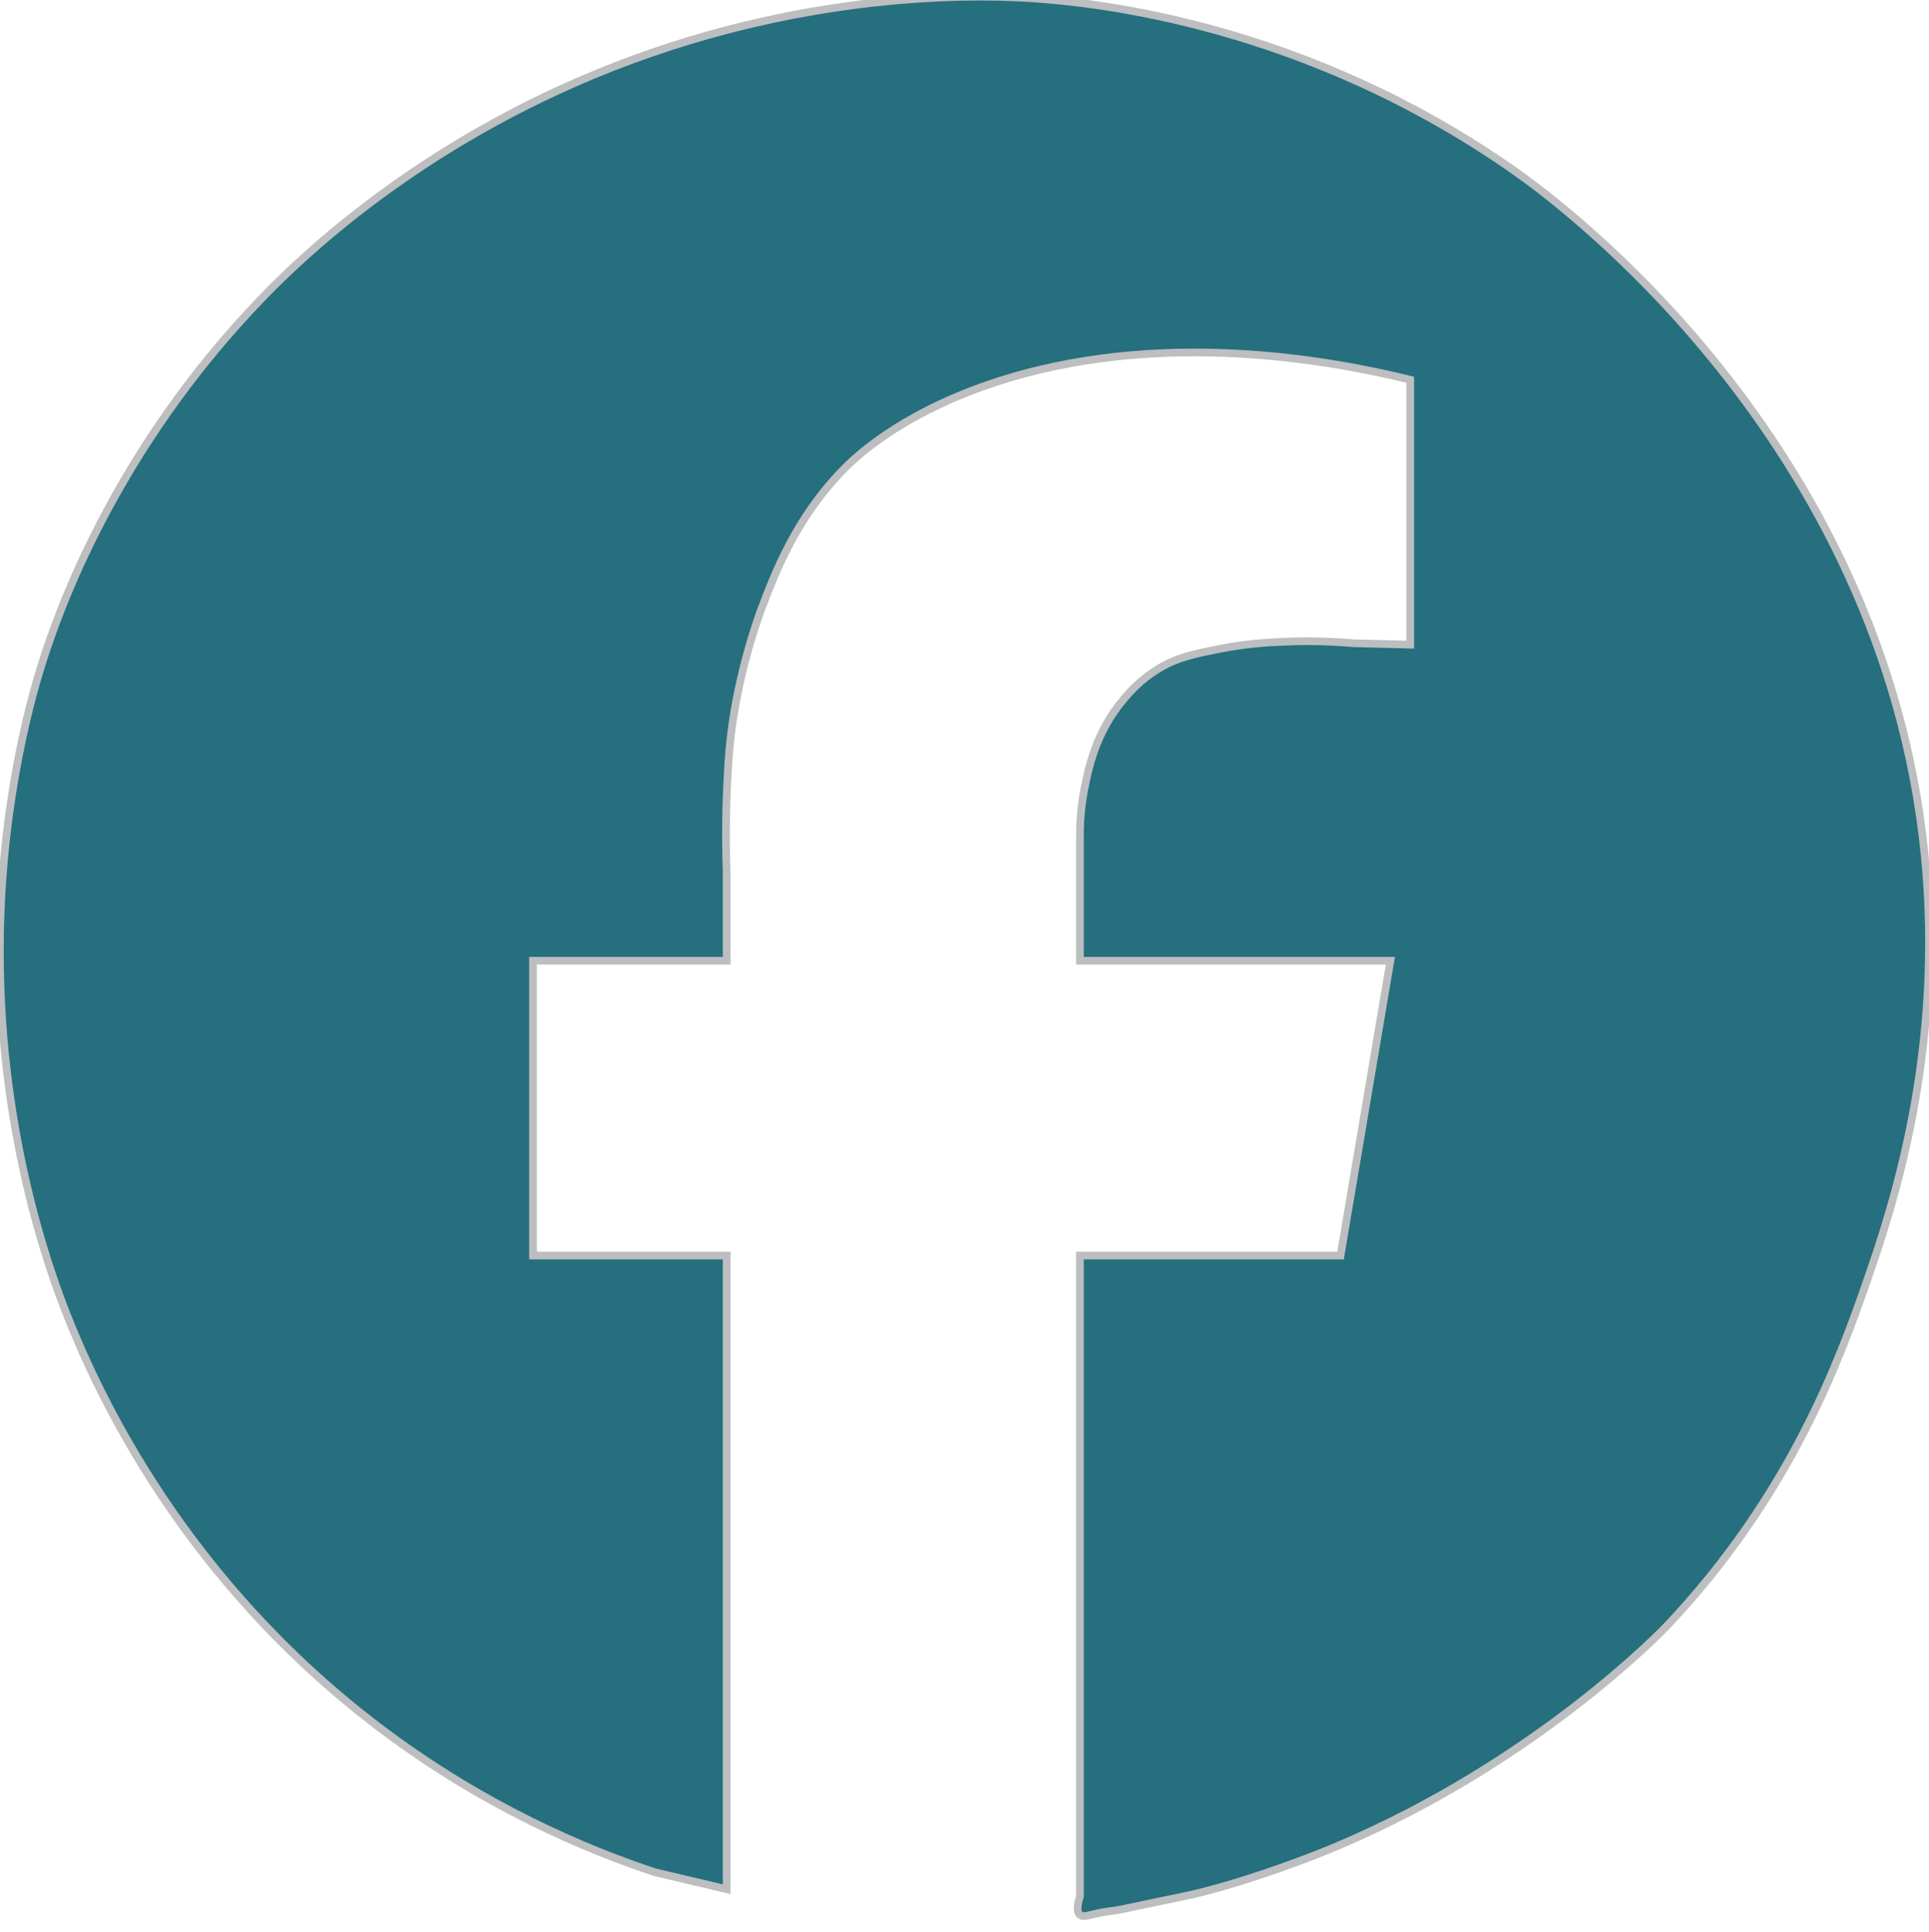
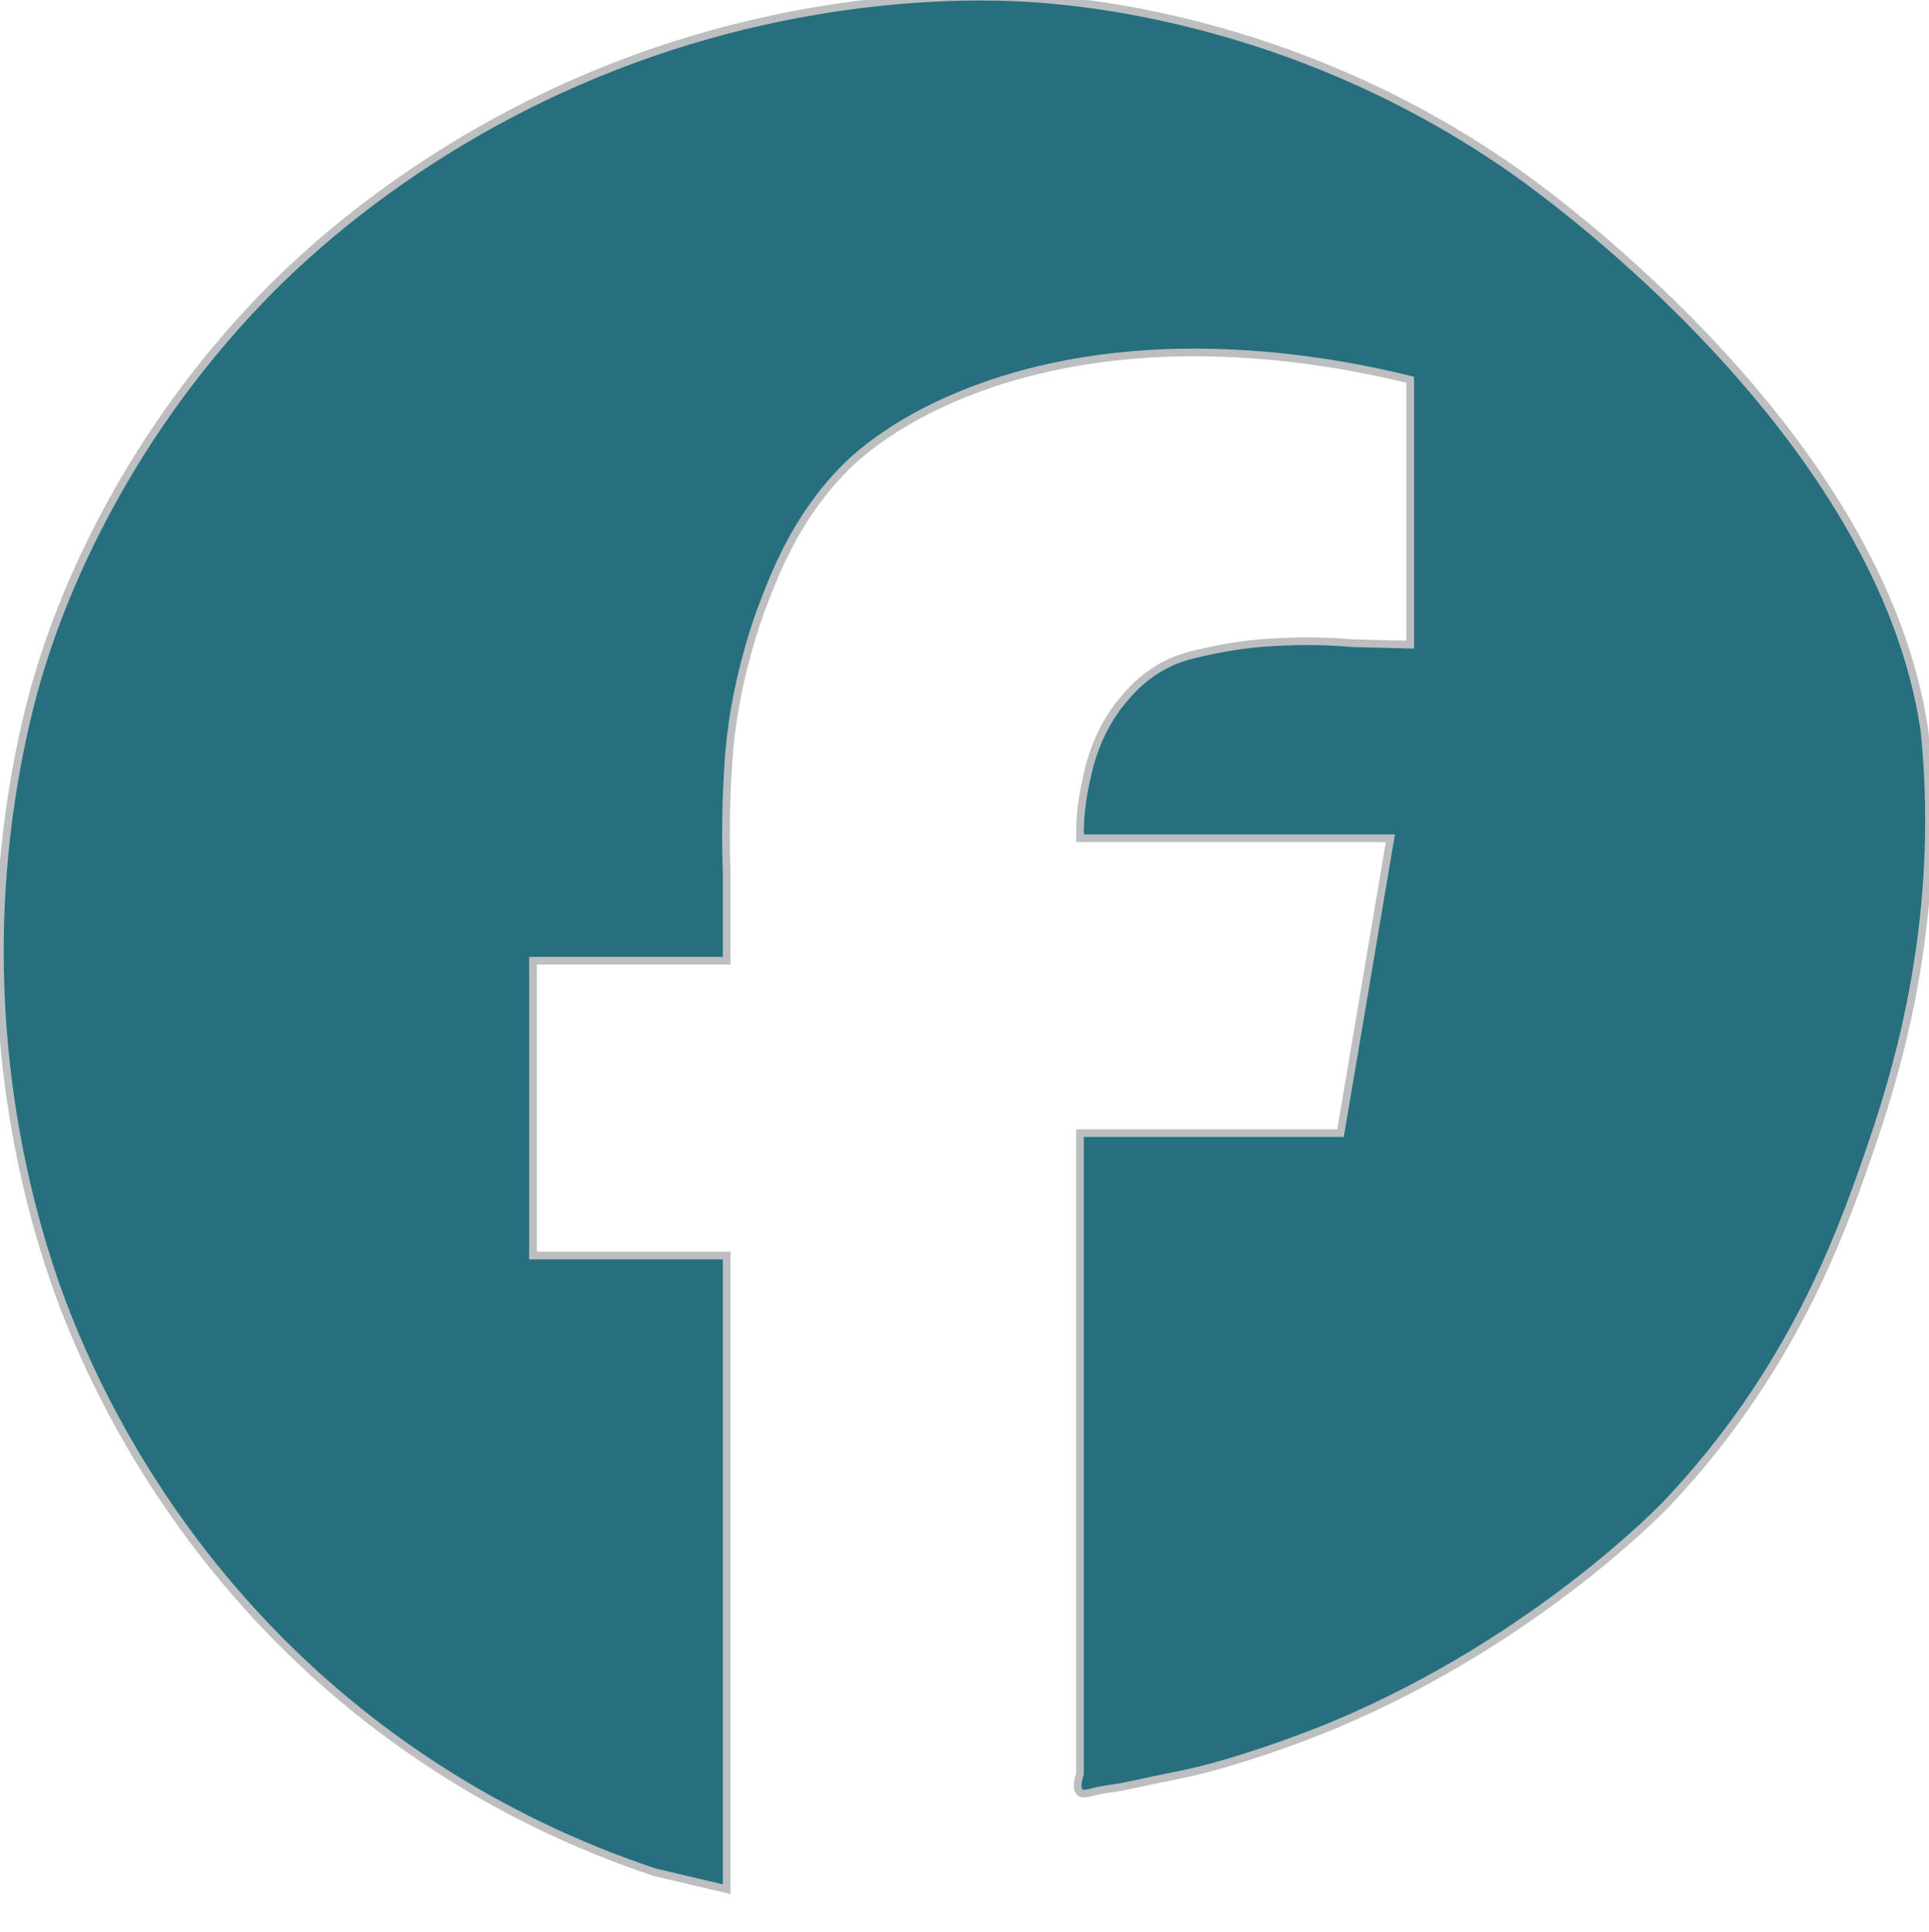
<svg xmlns="http://www.w3.org/2000/svg" version="1.1" id="Layer_1" x="0px" y="0px" viewBox="0 0 501.32 502.18" style="enable-background:new 0 0 501.32 502.18;" xml:space="preserve">
  <style type="text/css">
	.st0{fill:#266F7E;stroke:#BDBEC0;stroke-width:2;stroke-miterlimit:10;}
</style>
-   <path class="st0" d="M188.85,491c0-54.9,0-109.79,0-164.69h-50.33v-76.62h50.33v-22.94c-0.18-4.89-0.29-11.61,0-19.61  c0.17-4.78,0.46-9.5,0.74-12.58c1.64-18.36,7.62-34.51,8.14-35.9c3.6-9.54,8.99-23.85,21.47-36.64c2.56-2.63,14.03-14,38.12-22.21  c43.96-14.96,90.15-5.79,109.18-1.11v68.84l-14.8-0.37c-7.41-0.64-13.71-0.6-18.5-0.37c-3.87,0.18-9.3,0.46-16.28,1.85  c-6.77,1.34-11.05,2.23-15.91,5.18c-4.58,2.77-7.33,5.95-8.88,7.77c-7.35,8.62-9.29,18.1-10.36,23.69  c-0.97,5.06-1.15,9.42-1.11,12.58v31.82h80.68l-12.95,76.62h-67.73c0,49.22,0,98.44,0,147.66c0,12.59,0,18.88,0,18.88  c-0.27,0.9-1.2,3.79,0,4.81c0.76,0.65,2,0.19,4.44-0.37c2.19-0.5,4.46-0.64,6.66-1.11c14.92-3.19,15.74-3.17,20.72-4.44  c14.22-3.64,28.53-9.2,34.65-11.77c52.75-22.2,86.01-57.34,86.01-57.34c32.37-34.2,45.09-69.65,52.12-89.92  c6.45-18.57,20.12-59.32,14.91-110.77C489.23,113.91,404.47,52.08,394.03,44.72C339.06,5.95,284.08,0.67,268.93-0.39  c-10.2-0.71-55.79-3.23-109.46,17.74C108.19,37.39,77.15,68.09,68.25,77.3c-38.7,40.04-53.23,82.12-57.34,95.13  C8.88,178.87,0.63,205.98,0,242.79c-0.87,50.48,13.1,88.09,17.43,99.04c8.37,21.18,30.51,68.63,80.79,106.86  c27.57,20.96,54.2,32,71.95,37.9L188.85,491z" />
+   <path class="st0" d="M188.85,491c0-54.9,0-109.79,0-164.69h-50.33v-76.62h50.33v-22.94c-0.18-4.89-0.29-11.61,0-19.61  c0.17-4.78,0.46-9.5,0.74-12.58c1.64-18.36,7.62-34.51,8.14-35.9c3.6-9.54,8.99-23.85,21.47-36.64c2.56-2.63,14.03-14,38.12-22.21  c43.96-14.96,90.15-5.79,109.18-1.11v68.84l-14.8-0.37c-7.41-0.64-13.71-0.6-18.5-0.37c-3.87,0.18-9.3,0.46-16.28,1.85  c-6.77,1.34-11.05,2.23-15.91,5.18c-4.58,2.77-7.33,5.95-8.88,7.77c-7.35,8.62-9.29,18.1-10.36,23.69  c-0.97,5.06-1.15,9.42-1.11,12.58h80.68l-12.95,76.62h-67.73c0,49.22,0,98.44,0,147.66c0,12.59,0,18.88,0,18.88  c-0.27,0.9-1.2,3.79,0,4.81c0.76,0.65,2,0.19,4.44-0.37c2.19-0.5,4.46-0.64,6.66-1.11c14.92-3.19,15.74-3.17,20.72-4.44  c14.22-3.64,28.53-9.2,34.65-11.77c52.75-22.2,86.01-57.34,86.01-57.34c32.37-34.2,45.09-69.65,52.12-89.92  c6.45-18.57,20.12-59.32,14.91-110.77C489.23,113.91,404.47,52.08,394.03,44.72C339.06,5.95,284.08,0.67,268.93-0.39  c-10.2-0.71-55.79-3.23-109.46,17.74C108.19,37.39,77.15,68.09,68.25,77.3c-38.7,40.04-53.23,82.12-57.34,95.13  C8.88,178.87,0.63,205.98,0,242.79c-0.87,50.48,13.1,88.09,17.43,99.04c8.37,21.18,30.51,68.63,80.79,106.86  c27.57,20.96,54.2,32,71.95,37.9L188.85,491z" />
</svg>